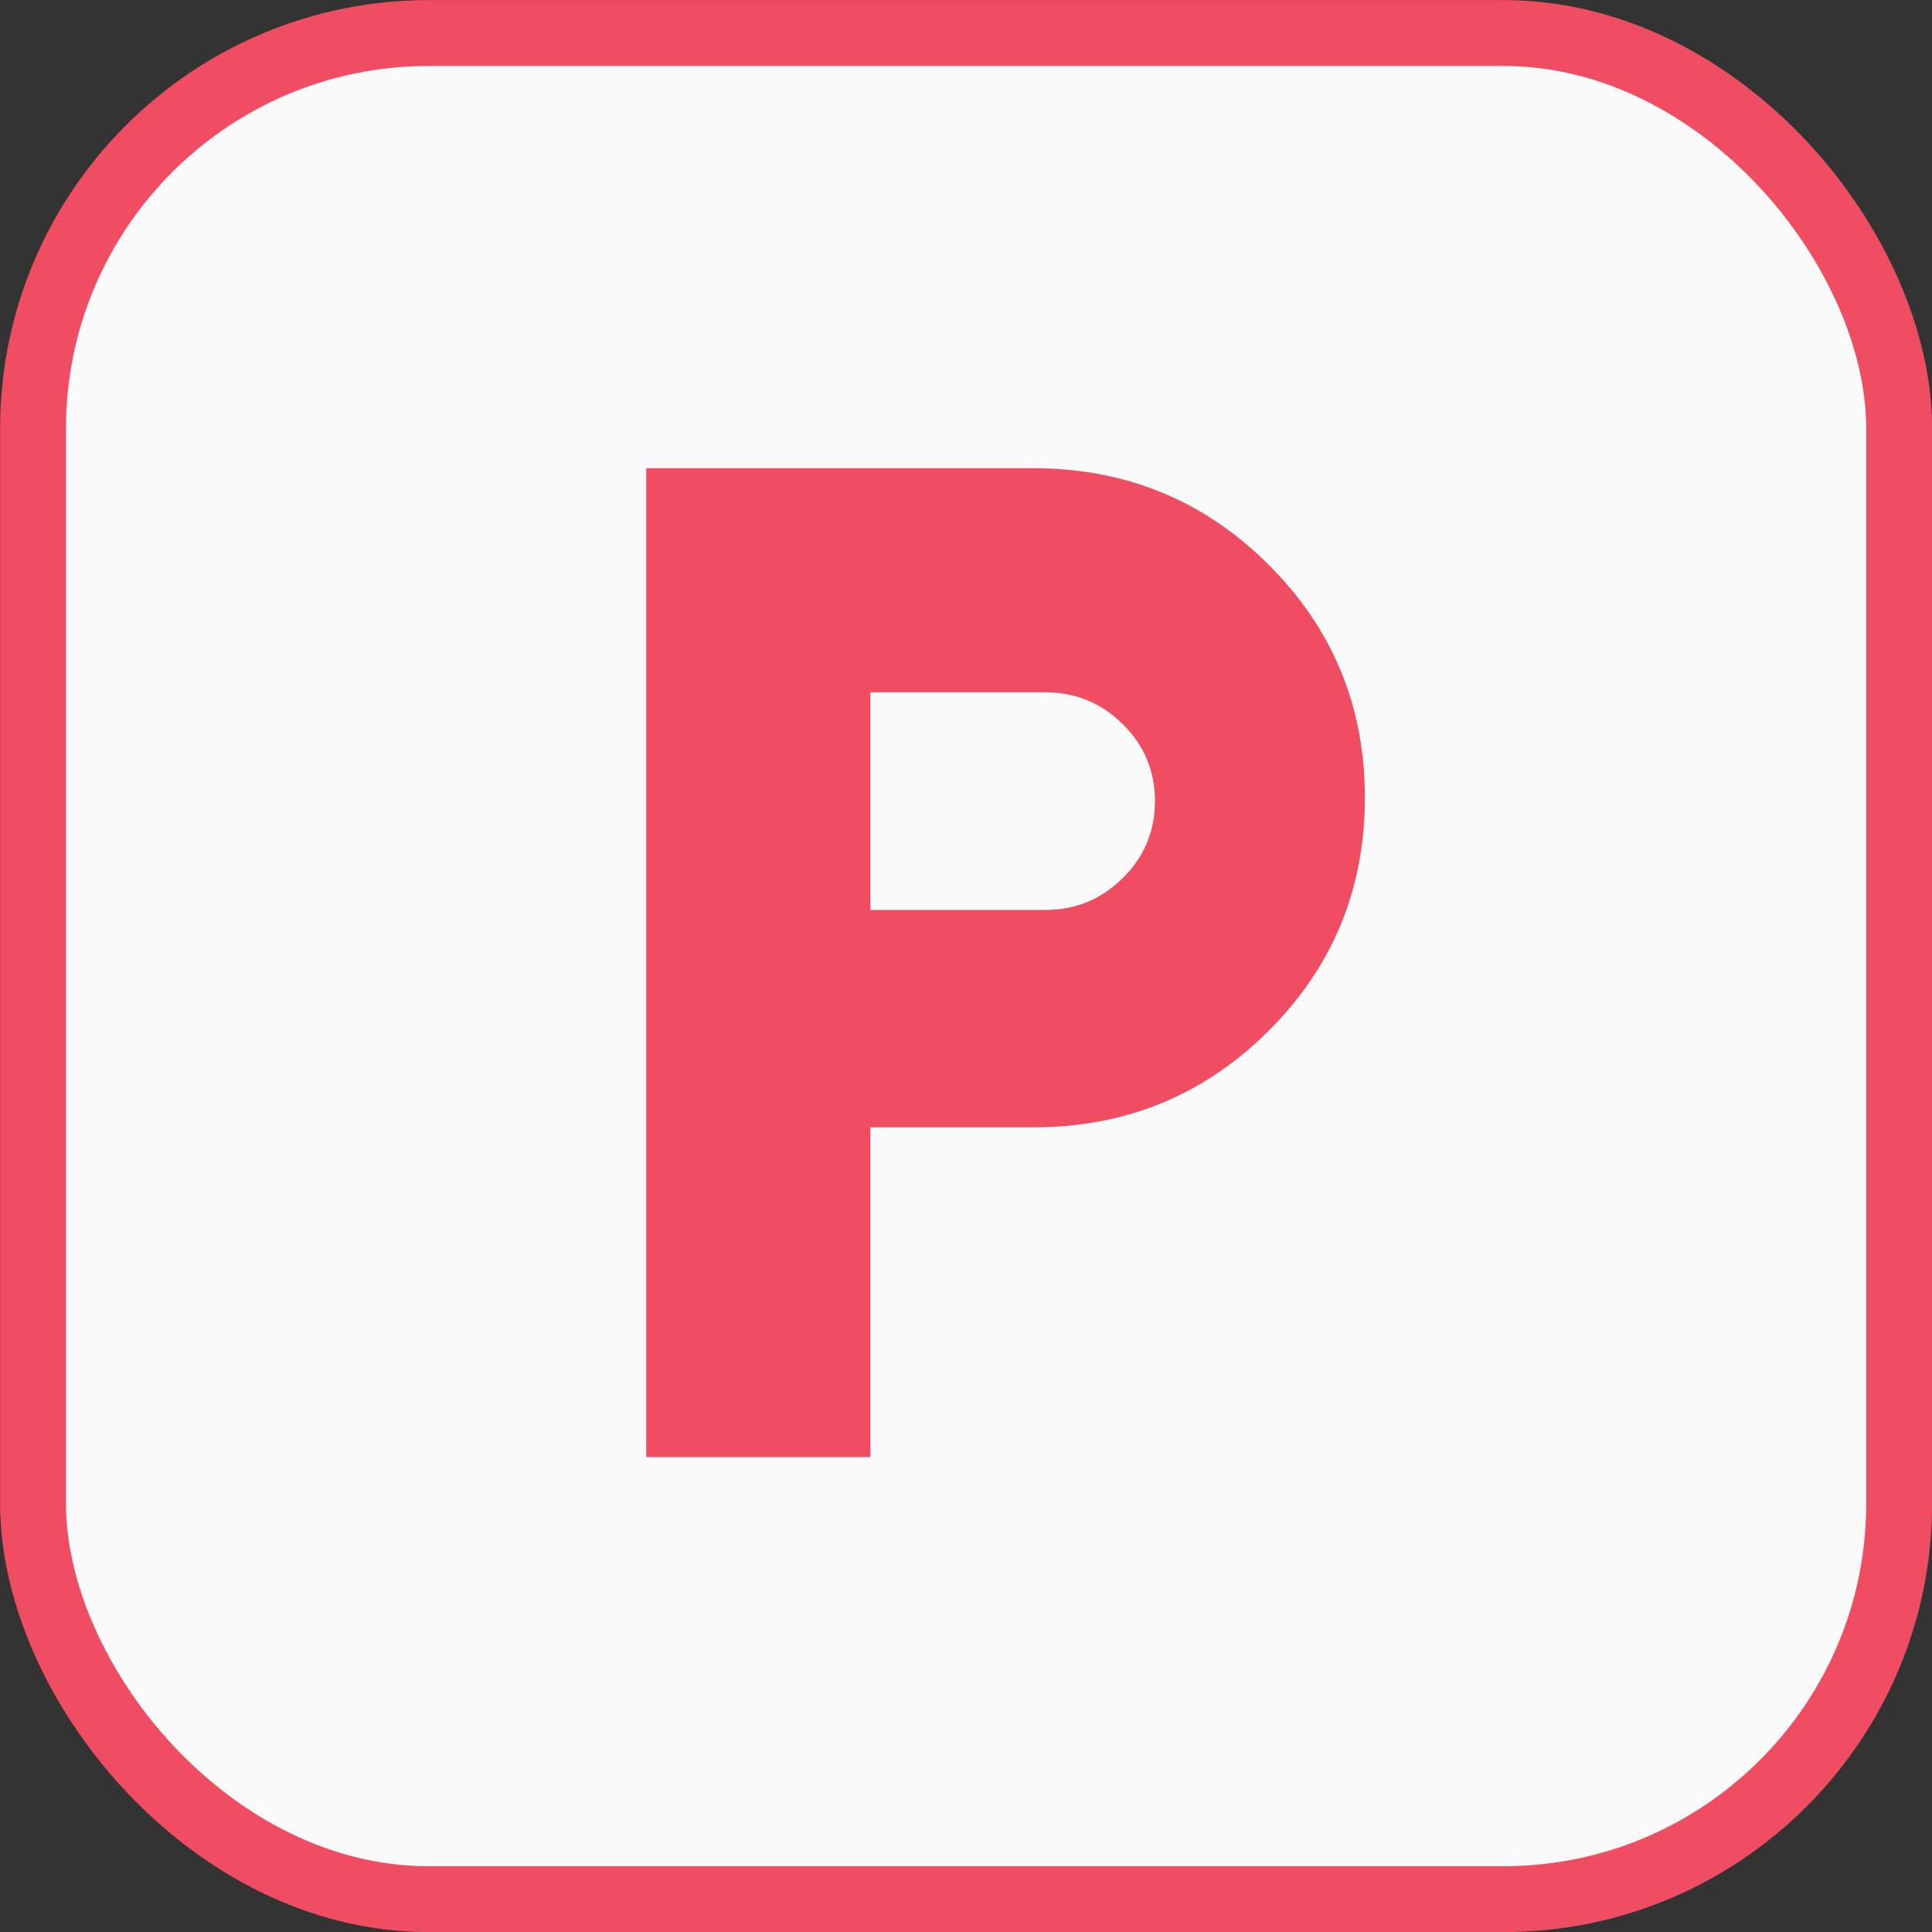
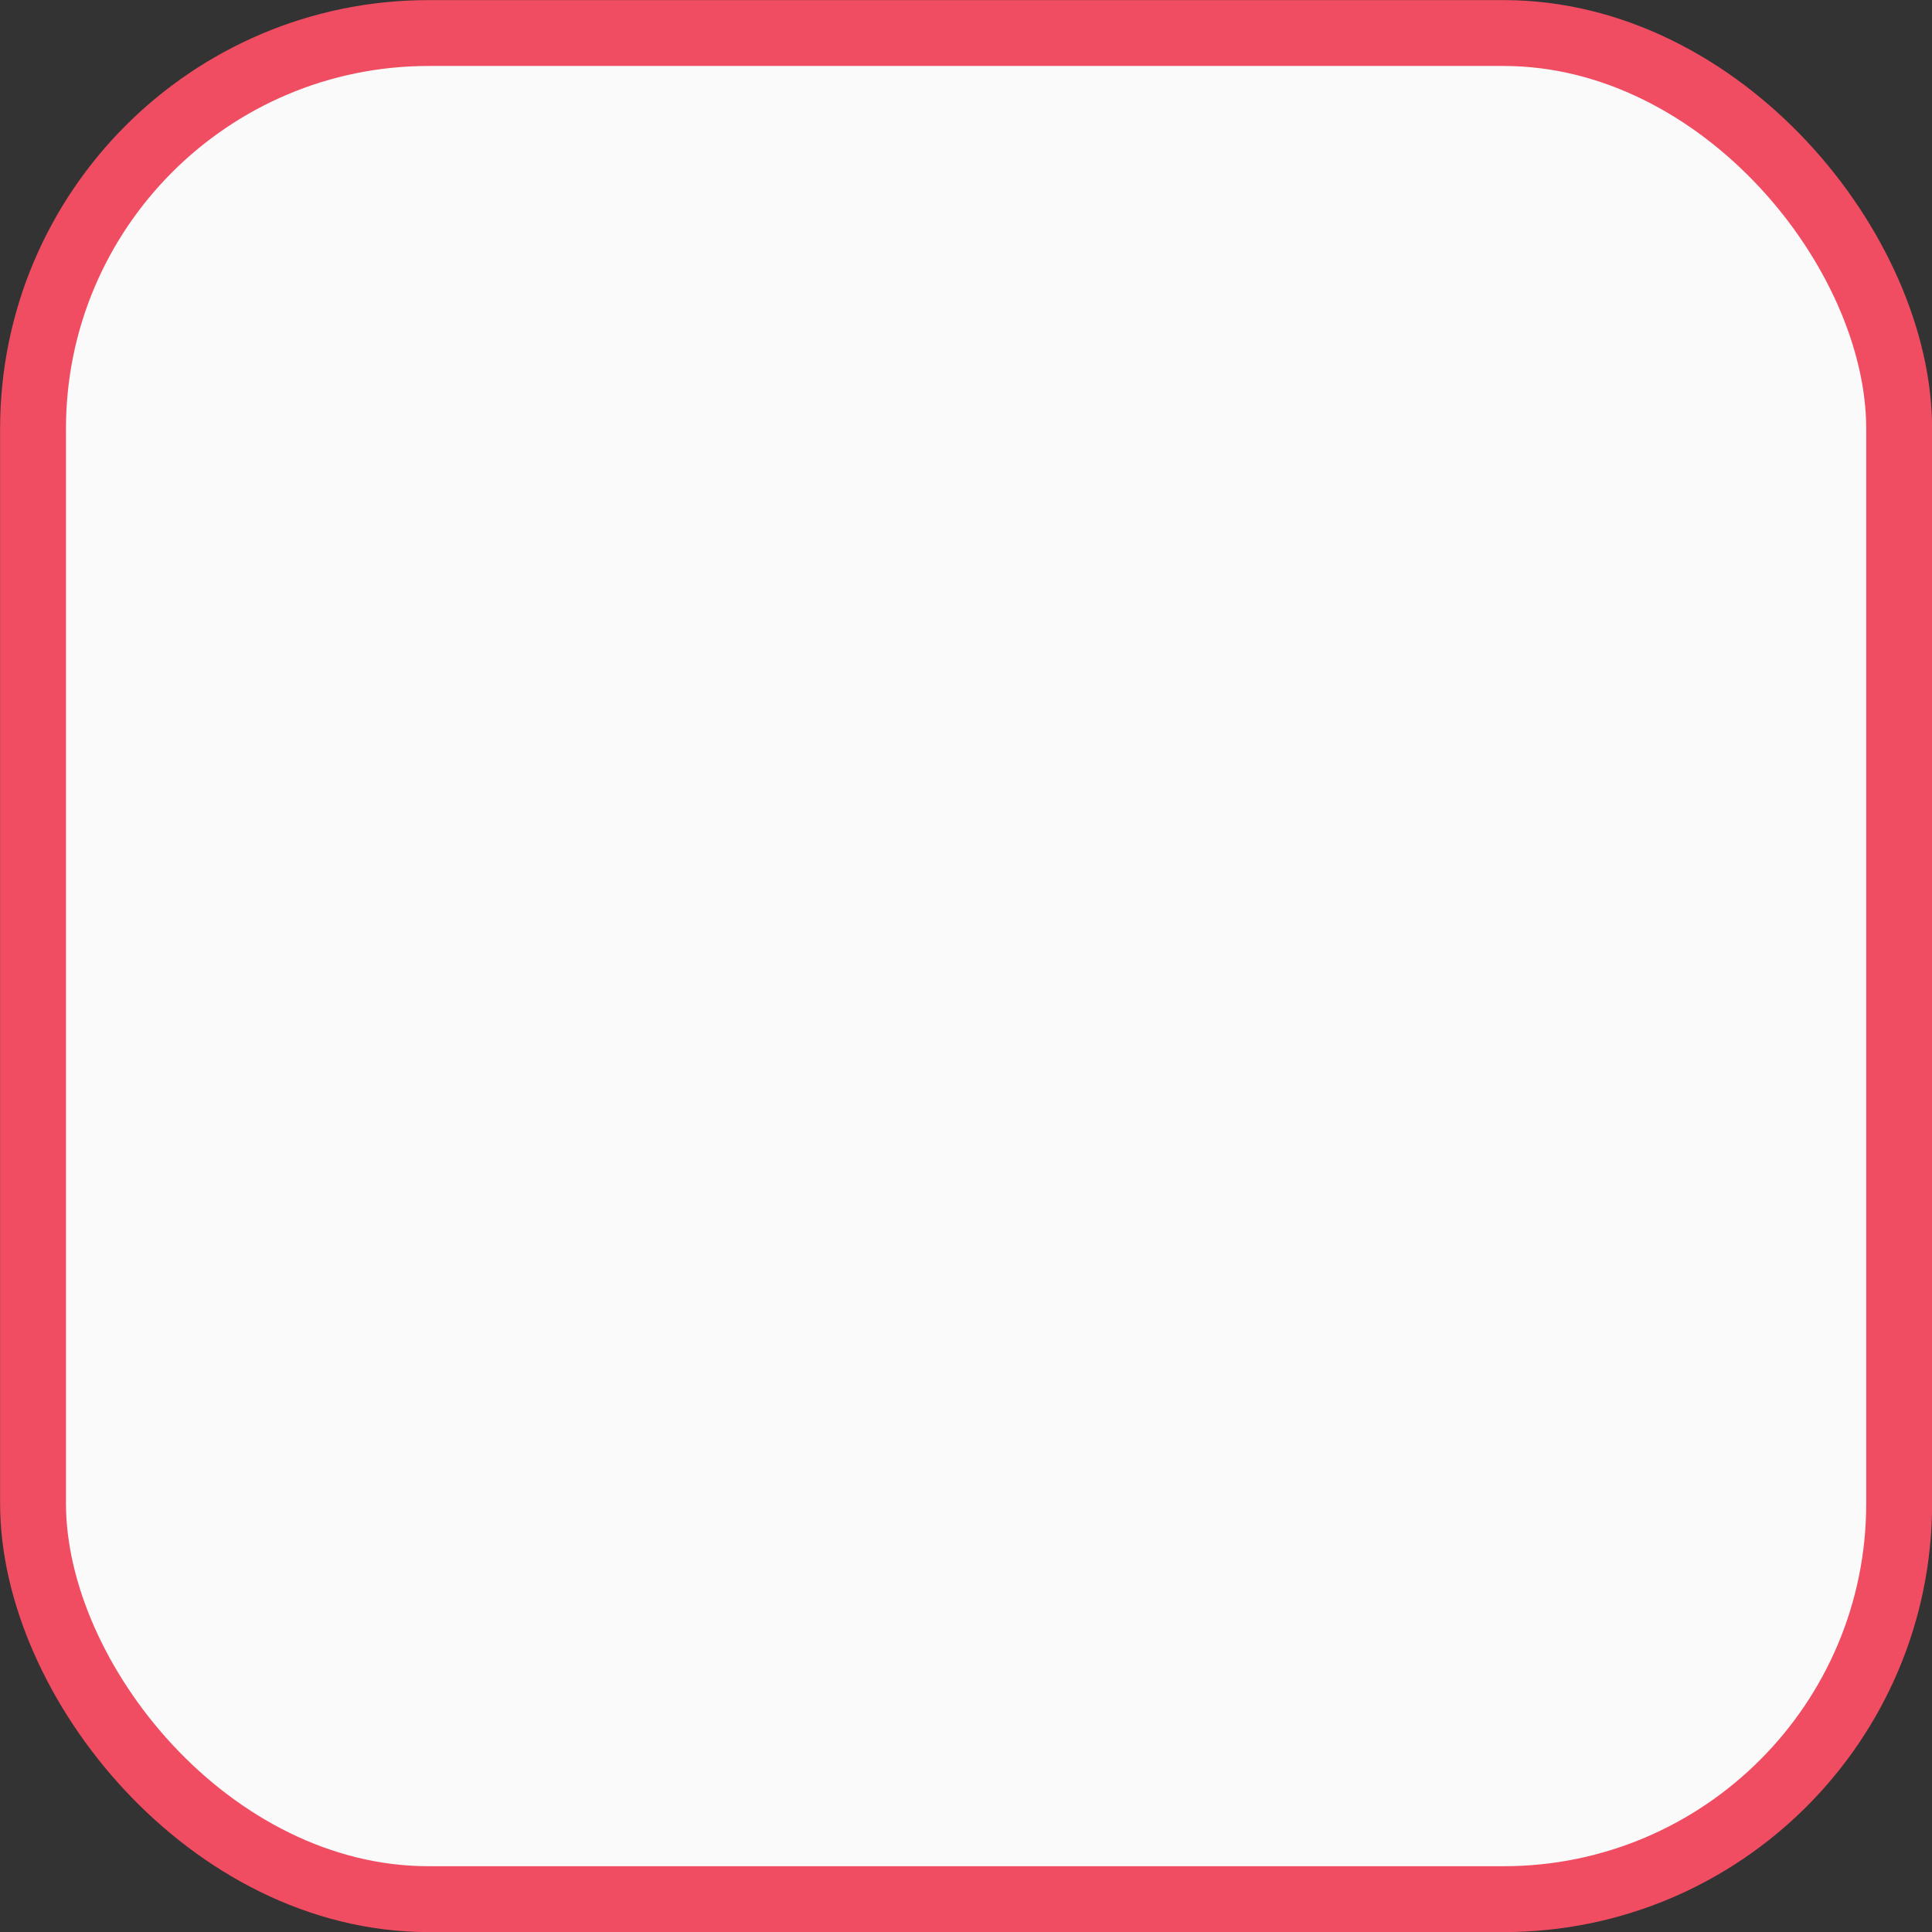
<svg xmlns="http://www.w3.org/2000/svg" id="Layer_2" data-name="Layer 2" width="103.53" height="103.53" viewBox="0 0 103.53 103.53">
  <rect x="0" y="0" width="103.53" height="103.53" fill="#333333" stroke="none" />
  <defs>
    <style> .cls-1 { fill: #fafafa; stroke: #f04d62; stroke-width: 3.53px; } .cls-2 { fill: #f04d62; stroke-width: 0px; } </style>
  </defs>
  <g id="Layer_1-2" data-name="Layer 1">
    <g>
      <rect class="cls-1" x="1.77" y="1.77" width="100" height="100" rx="21.2" ry="21.2" />
-       <path class="cls-2" d="M34.63,78.09V25.09h20.74c4.94,0,9.14,1.72,12.59,5.15,3.46,3.44,5.18,7.61,5.18,12.51s-1.73,9.08-5.18,12.51c-3.46,3.44-7.65,5.15-12.59,5.15h-8.73v17.67h-12.01ZM46.64,48.76h9.39c1.61,0,2.99-.57,4.14-1.71,1.15-1.14,1.72-2.51,1.72-4.12s-.57-2.98-1.72-4.12c-1.15-1.14-2.53-1.71-4.14-1.71h-9.39v11.66Z" />
    </g>
  </g>
</svg>